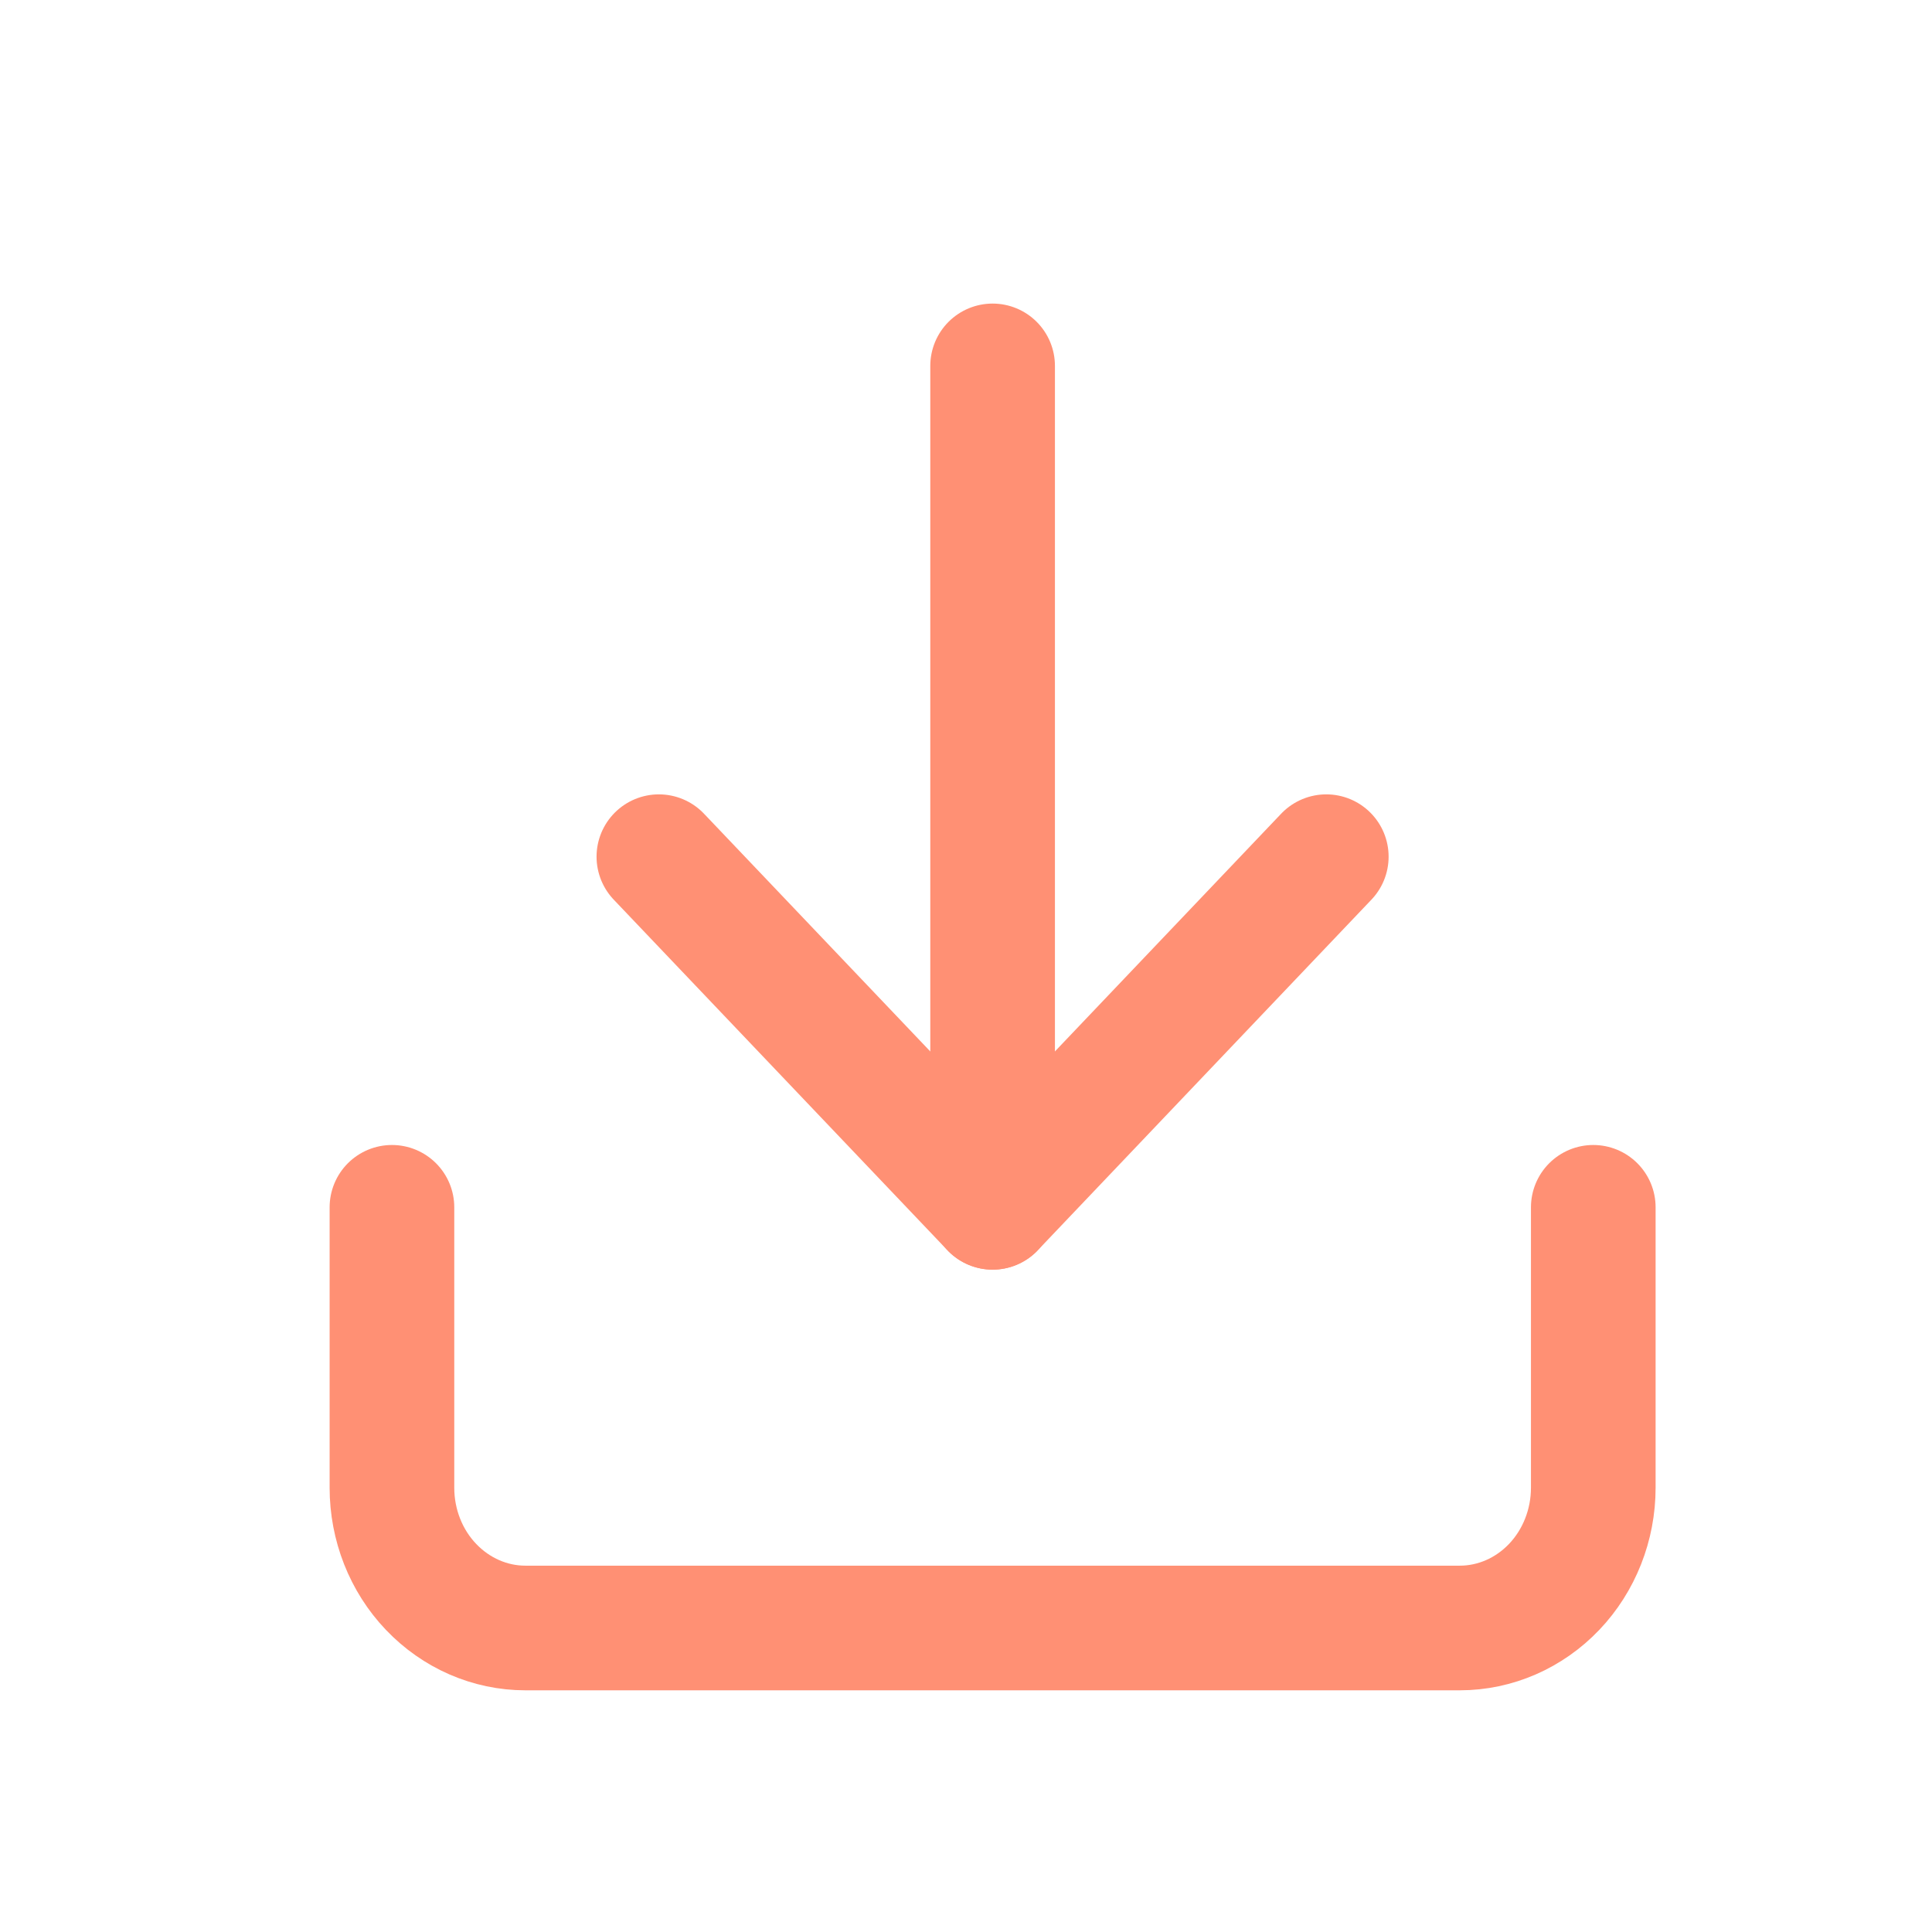
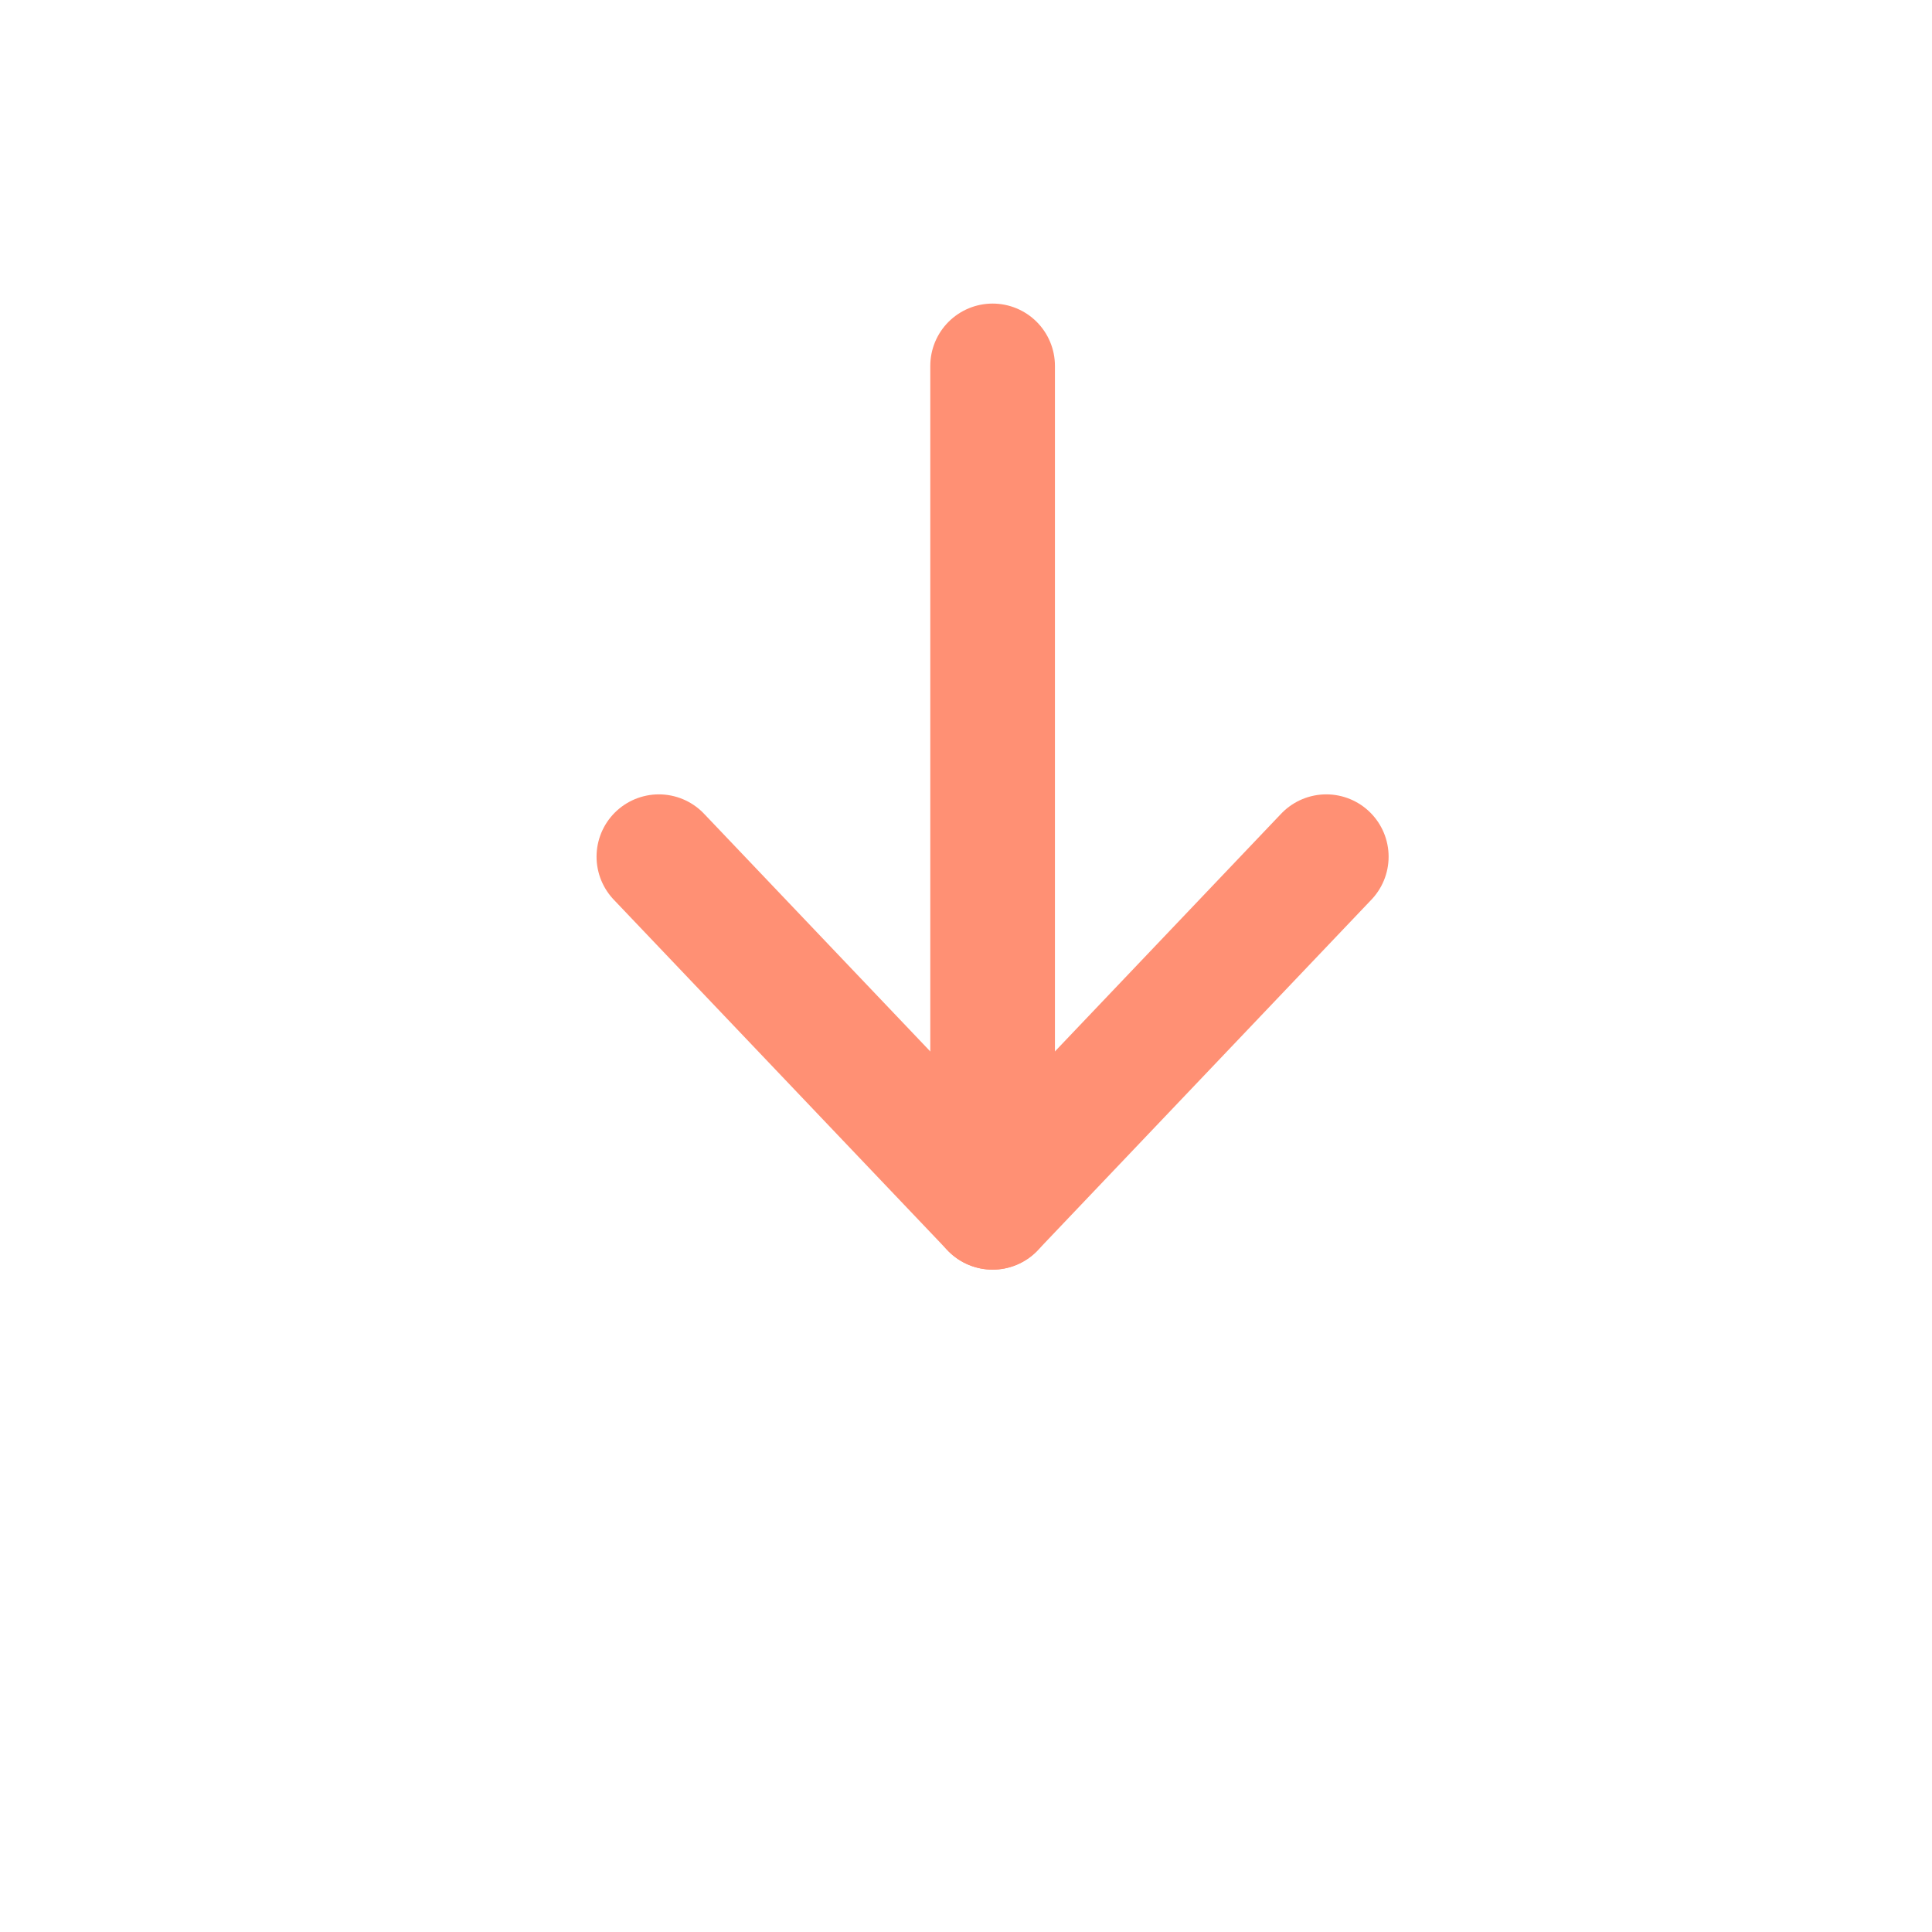
<svg xmlns="http://www.w3.org/2000/svg" width="31" height="31" viewBox="0 0 31 31" fill="none">
-   <path d="M25.565 19.372V23.872C25.565 24.468 25.339 25.041 24.938 25.462C24.536 25.884 23.991 26.122 23.423 26.122H8.43C7.862 26.122 7.318 25.884 6.916 25.462C6.514 25.041 6.289 24.468 6.289 23.872V19.372" stroke="#FF9074" stroke-width="2" stroke-linecap="round" stroke-linejoin="round" />
  <path d="M10.572 13.746L15.927 19.372L21.281 13.746" stroke="#FF9074" stroke-width="2" stroke-linecap="round" stroke-linejoin="round" />
  <path d="M15.927 19.372V5.871" stroke="#FF9074" stroke-width="2" stroke-linecap="round" stroke-linejoin="round" />
</svg>